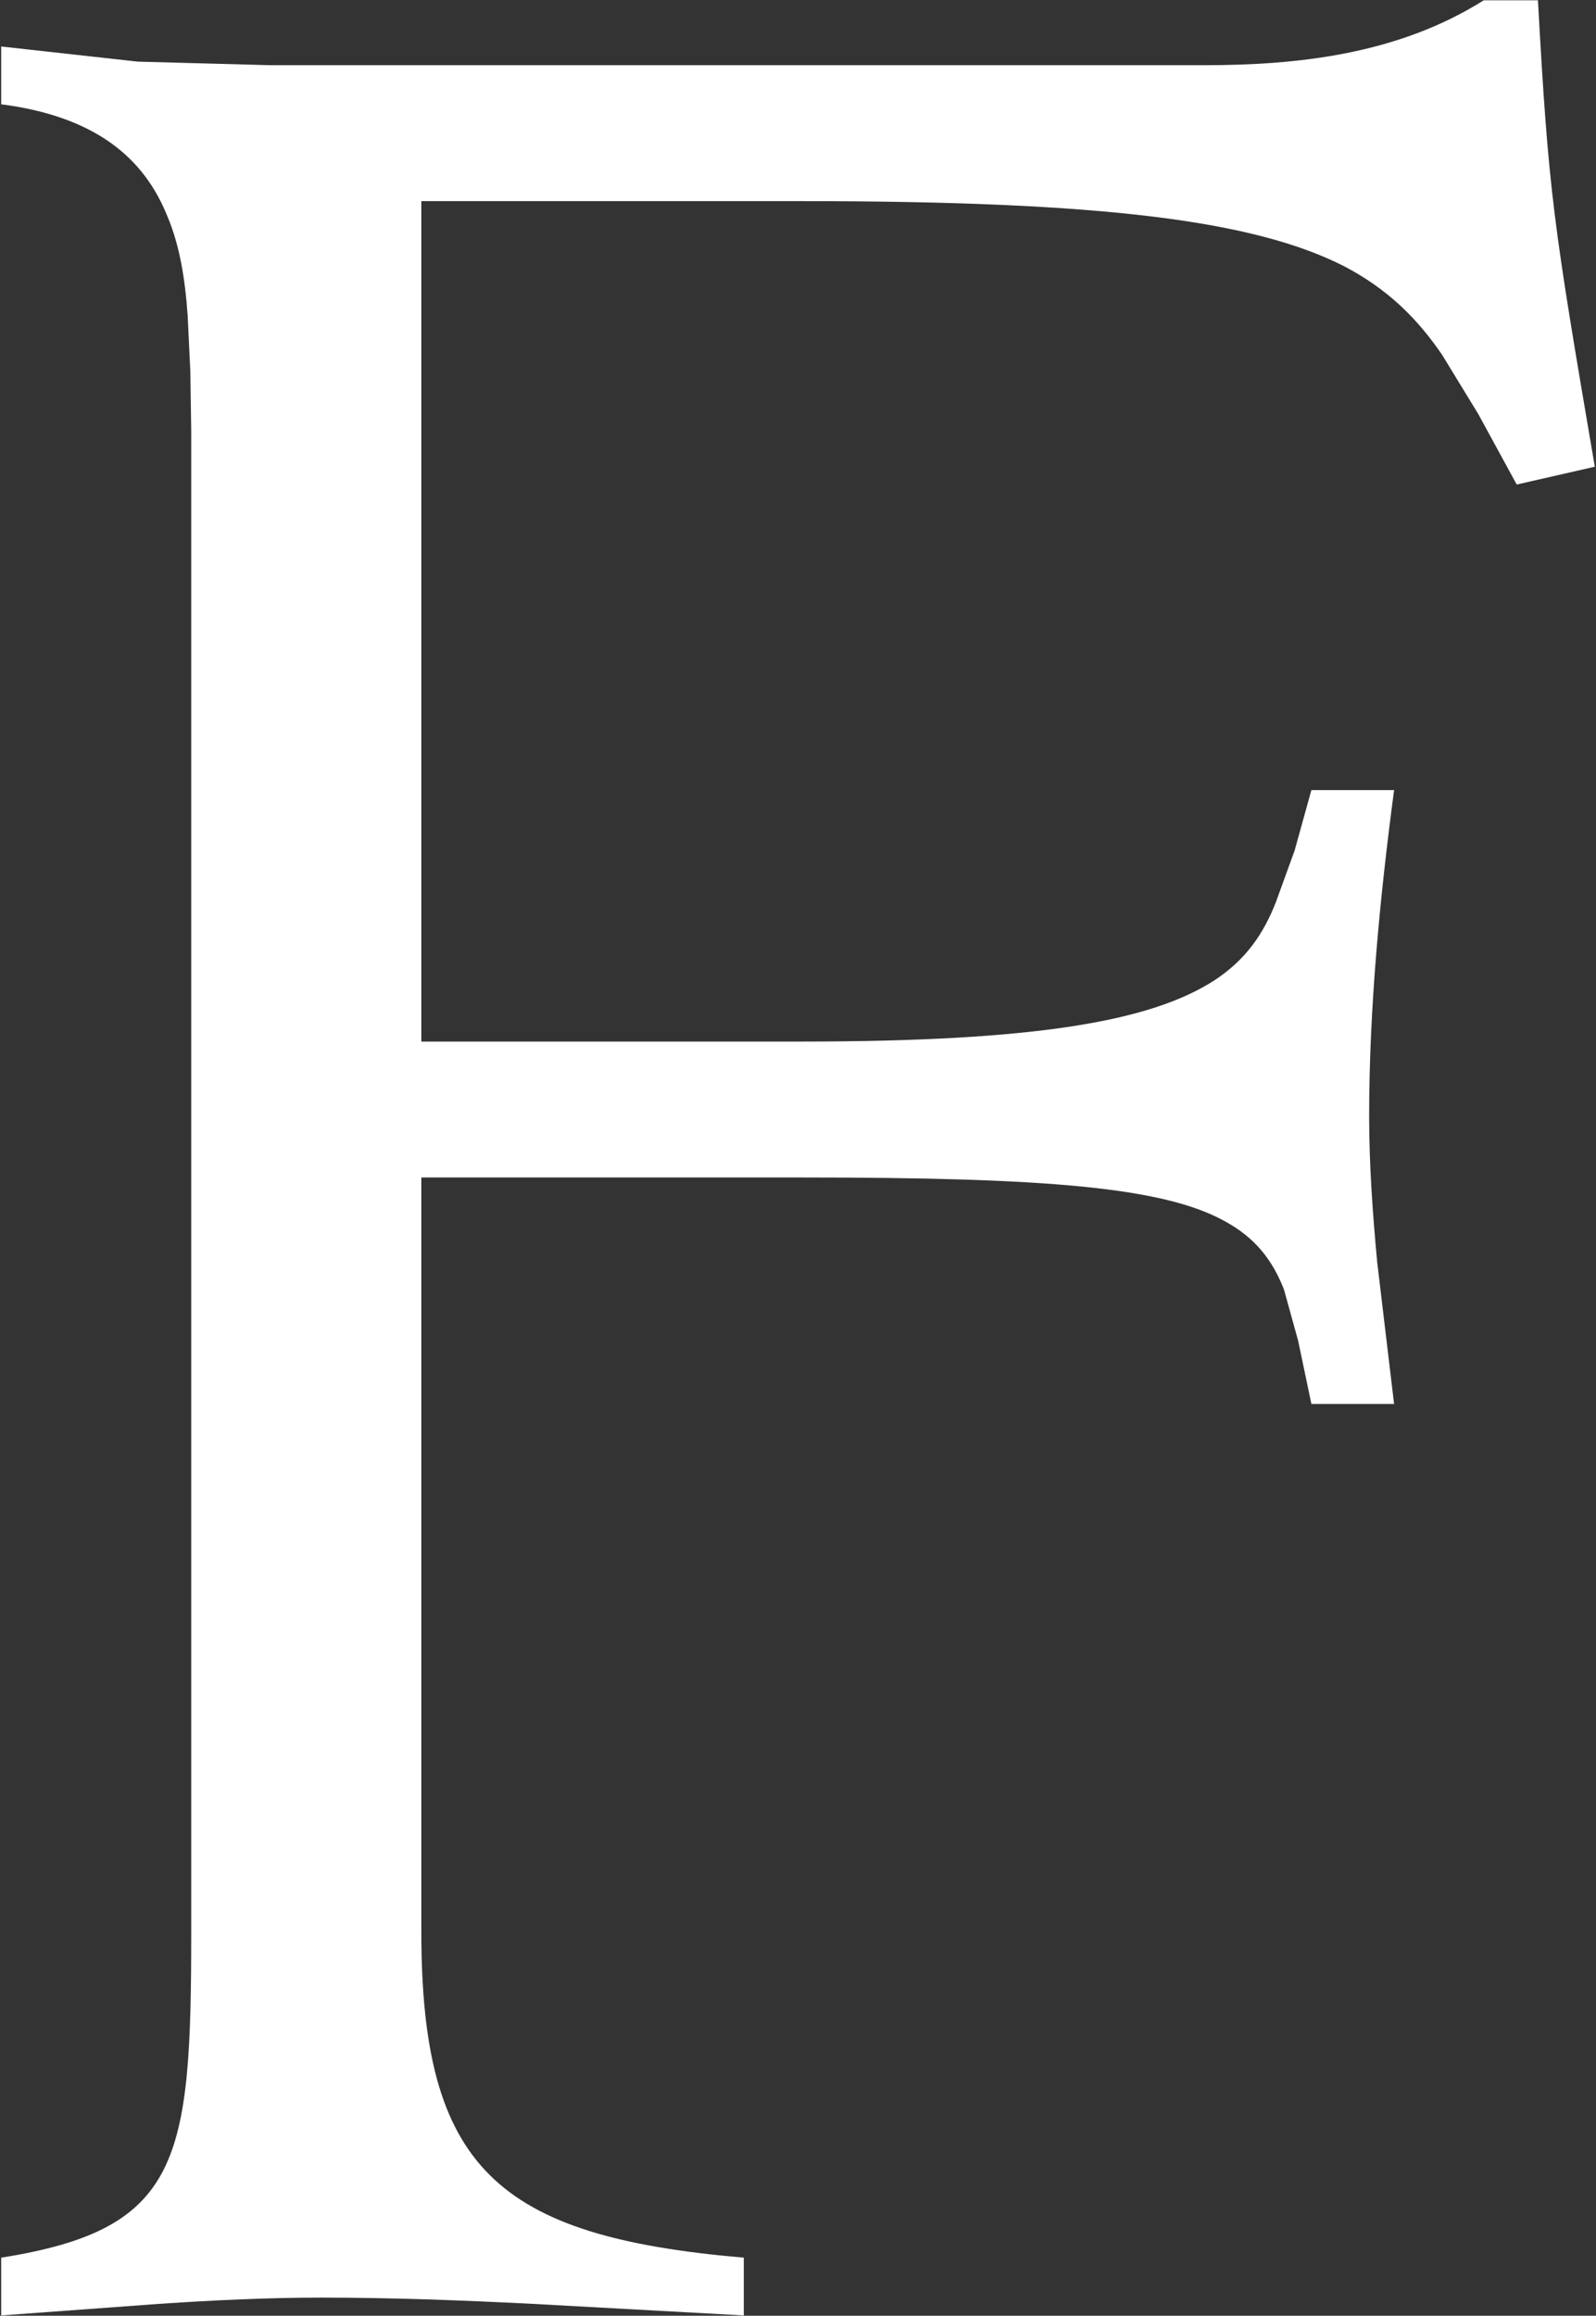
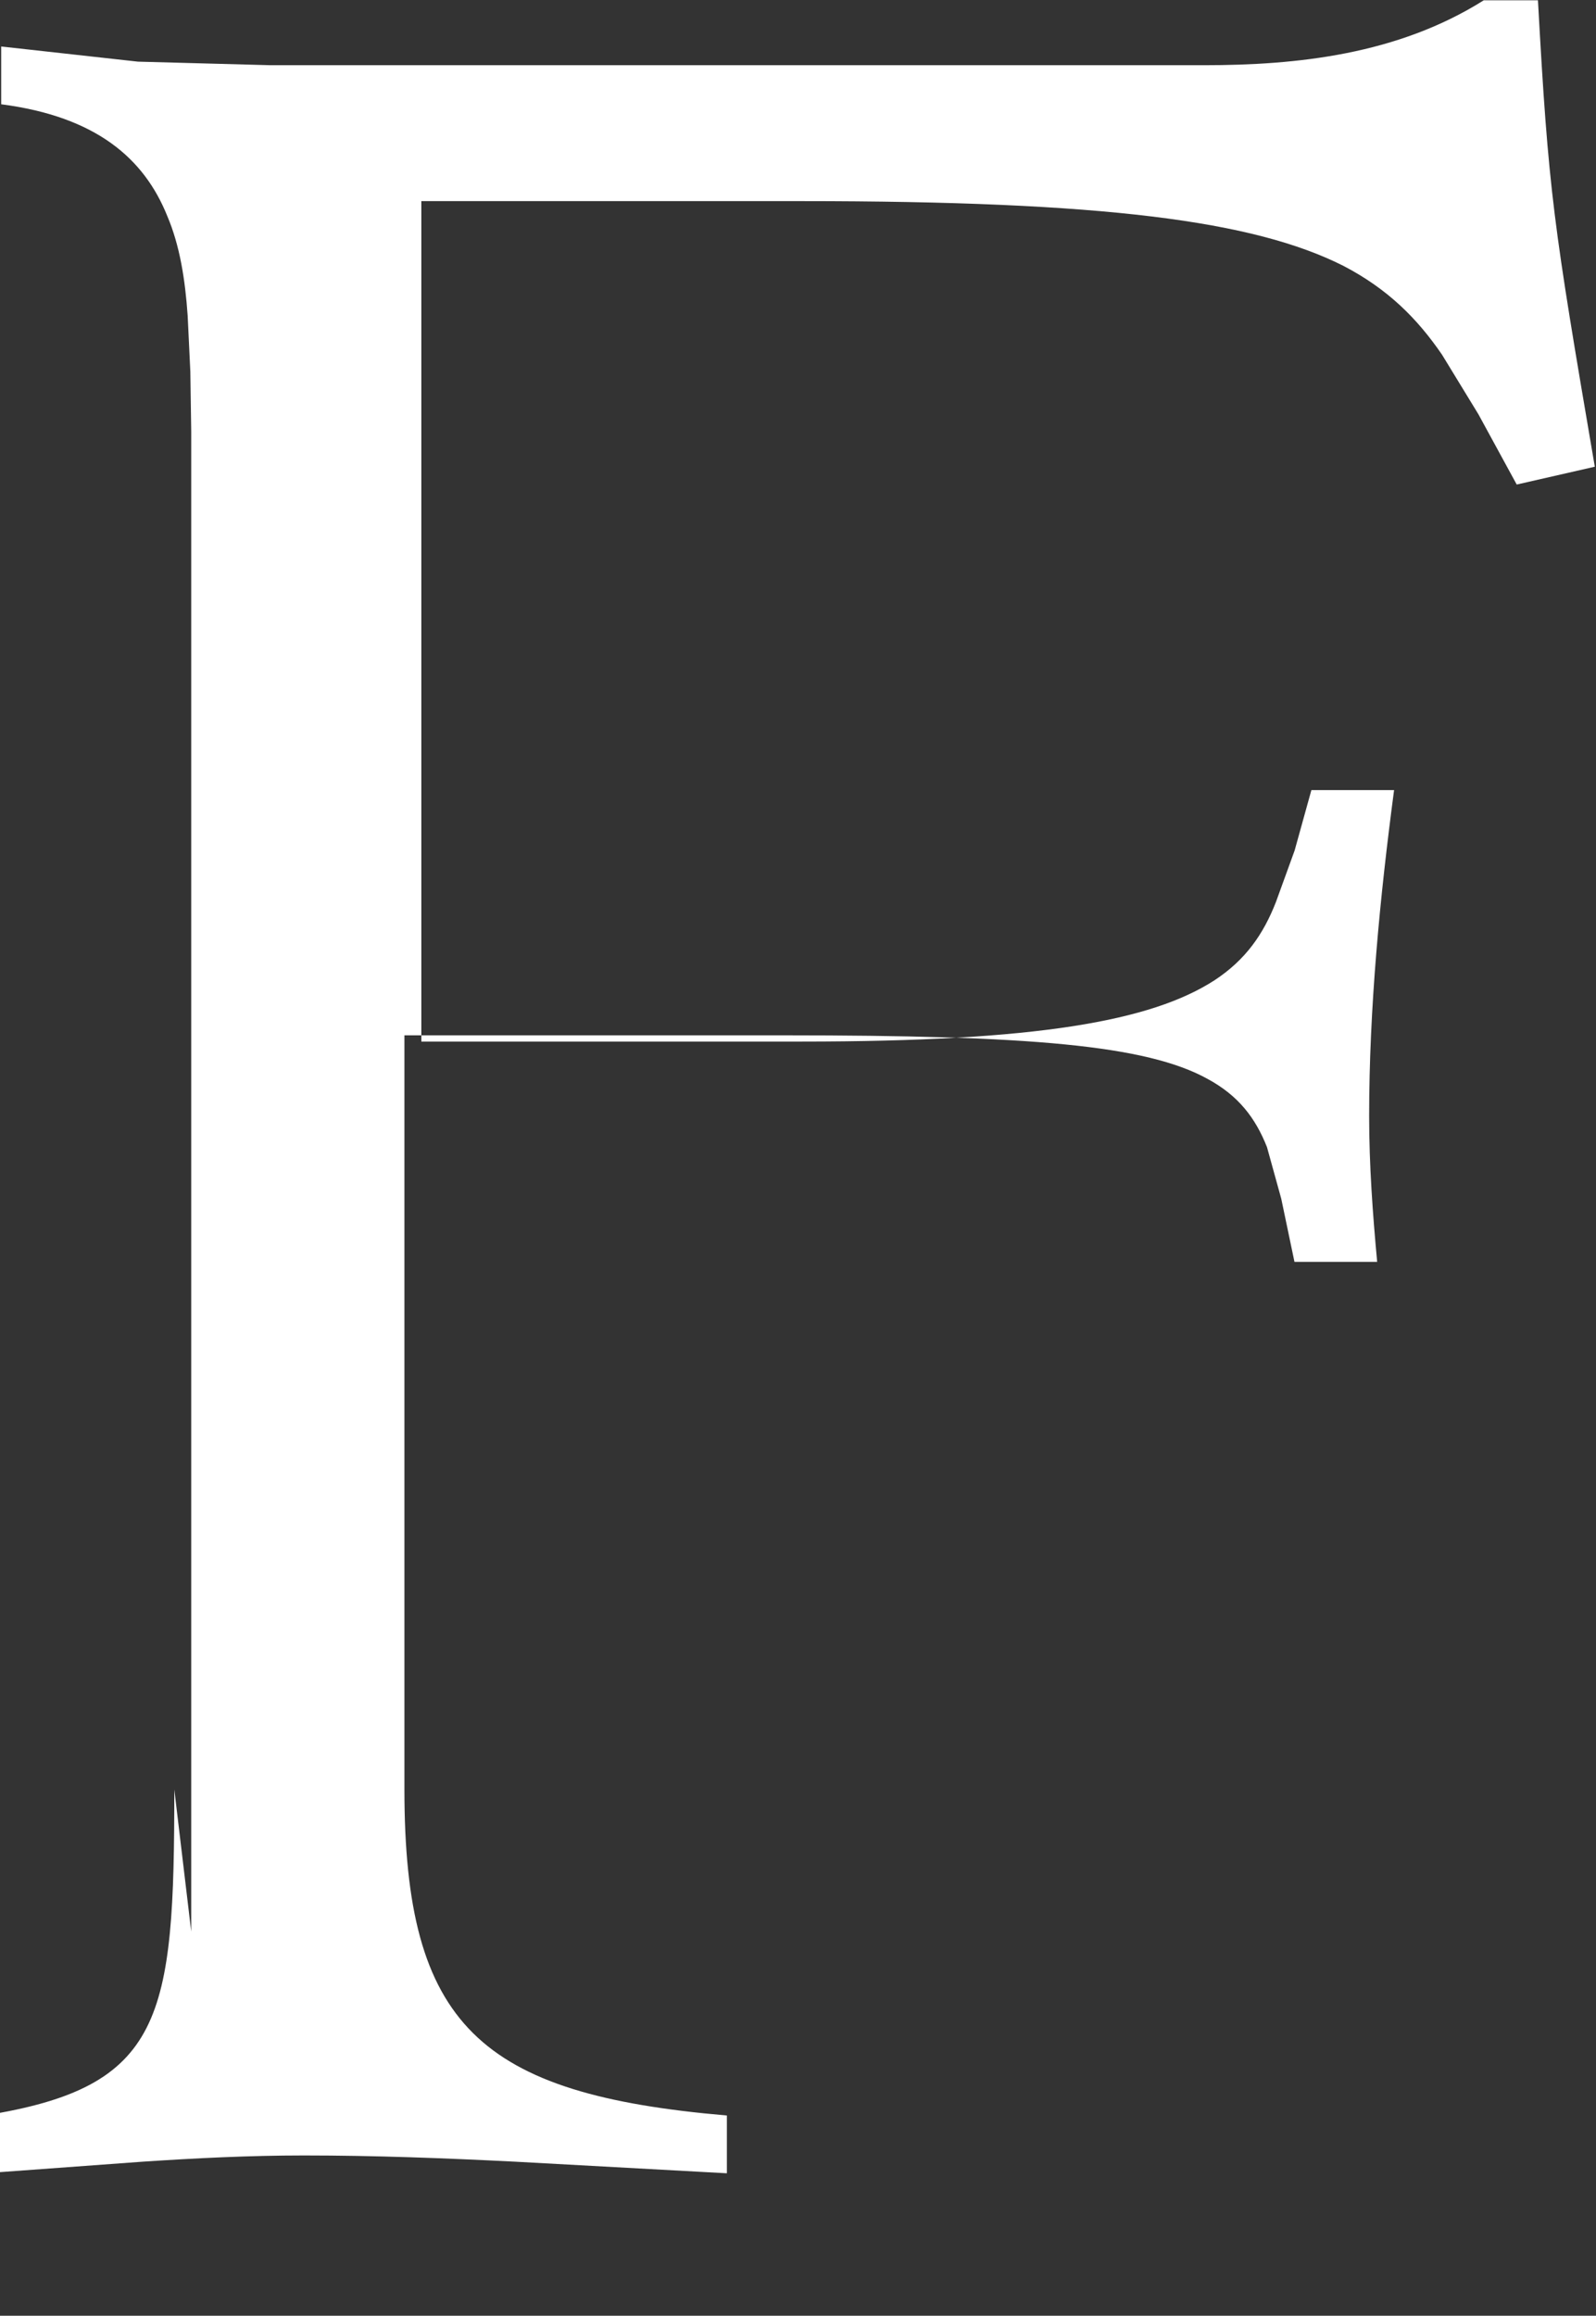
<svg xmlns="http://www.w3.org/2000/svg" version="1.2" viewBox="0 0 1075 1559" width="1075" height="1559">
  <rect x="0" y="0" width="1075" height="1559" fill="#333333" stroke="none" />
  <title>FFH</title>
  <style>
		.s0 { fill: #ffffff } 
	</style>
-   <path id="Path 4" fill-rule="evenodd" class="s0" d="m128.8 1300.4v-1010.1l-0.6-40.1-1.8-37.7c-1.7-24.5-5.3-47.2-13.7-67-15.6-38.8-47.9-67-111.9-75.3v-38.9l92.1 10.2 89.2 2.4h628.8c62.9 0 130.5-7.2 188.5-43.7h36.5c7.2 130.4 10.2 149.5 38.3 314l-52.6 12-25.8-47.3-24.5-40.1c-16.8-24.5-36.5-44.2-66.4-59.8-60.5-30.5-161.6-43.6-365-43.6h-256.1v565.8h256.1c158.6 0 235.7-13.8 278.2-41.3 21-13.8 32.9-31.1 41.3-52.6l12.6-34.7 11.3-40.7h55.7c-9.6 72.4-16.8 147.1-16.8 219.5 0 32.9 2.4 65.8 5.4 98.1l11.4 95.7h-55.7l-8.9-42.5-9.6-34.7c-7.8-19.7-19.2-34.7-40.1-46-41.3-22.8-120.3-29.3-284.8-29.3h-256.1v507.7c0 159.1 50.9 205.2 217.2 219.5v38.9l-142.4-7.8c-47.3-2.4-95.1-4.2-142.4-4.2-36.5 0-73 1.8-108.9 4.2l-106.5 7.8v-38.9c120.9-19.1 128-65.2 128-219.5z" />
+   <path id="Path 4" fill-rule="evenodd" class="s0" d="m128.8 1300.4v-1010.1l-0.6-40.1-1.8-37.7c-1.7-24.5-5.3-47.2-13.7-67-15.6-38.8-47.9-67-111.9-75.3v-38.9l92.1 10.2 89.2 2.4h628.8c62.9 0 130.5-7.2 188.5-43.7h36.5c7.2 130.4 10.2 149.5 38.3 314l-52.6 12-25.8-47.3-24.5-40.1c-16.8-24.5-36.5-44.2-66.4-59.8-60.5-30.5-161.6-43.6-365-43.6h-256.1v565.8h256.1c158.6 0 235.7-13.8 278.2-41.3 21-13.8 32.9-31.1 41.3-52.6l12.6-34.7 11.3-40.7h55.7c-9.6 72.4-16.8 147.1-16.8 219.5 0 32.9 2.4 65.8 5.4 98.1h-55.7l-8.9-42.5-9.6-34.7c-7.8-19.7-19.2-34.7-40.1-46-41.3-22.8-120.3-29.3-284.8-29.3h-256.1v507.7c0 159.1 50.9 205.2 217.2 219.5v38.9l-142.4-7.8c-47.3-2.4-95.1-4.2-142.4-4.2-36.5 0-73 1.8-108.9 4.2l-106.5 7.8v-38.9c120.9-19.1 128-65.2 128-219.5z" />
</svg>